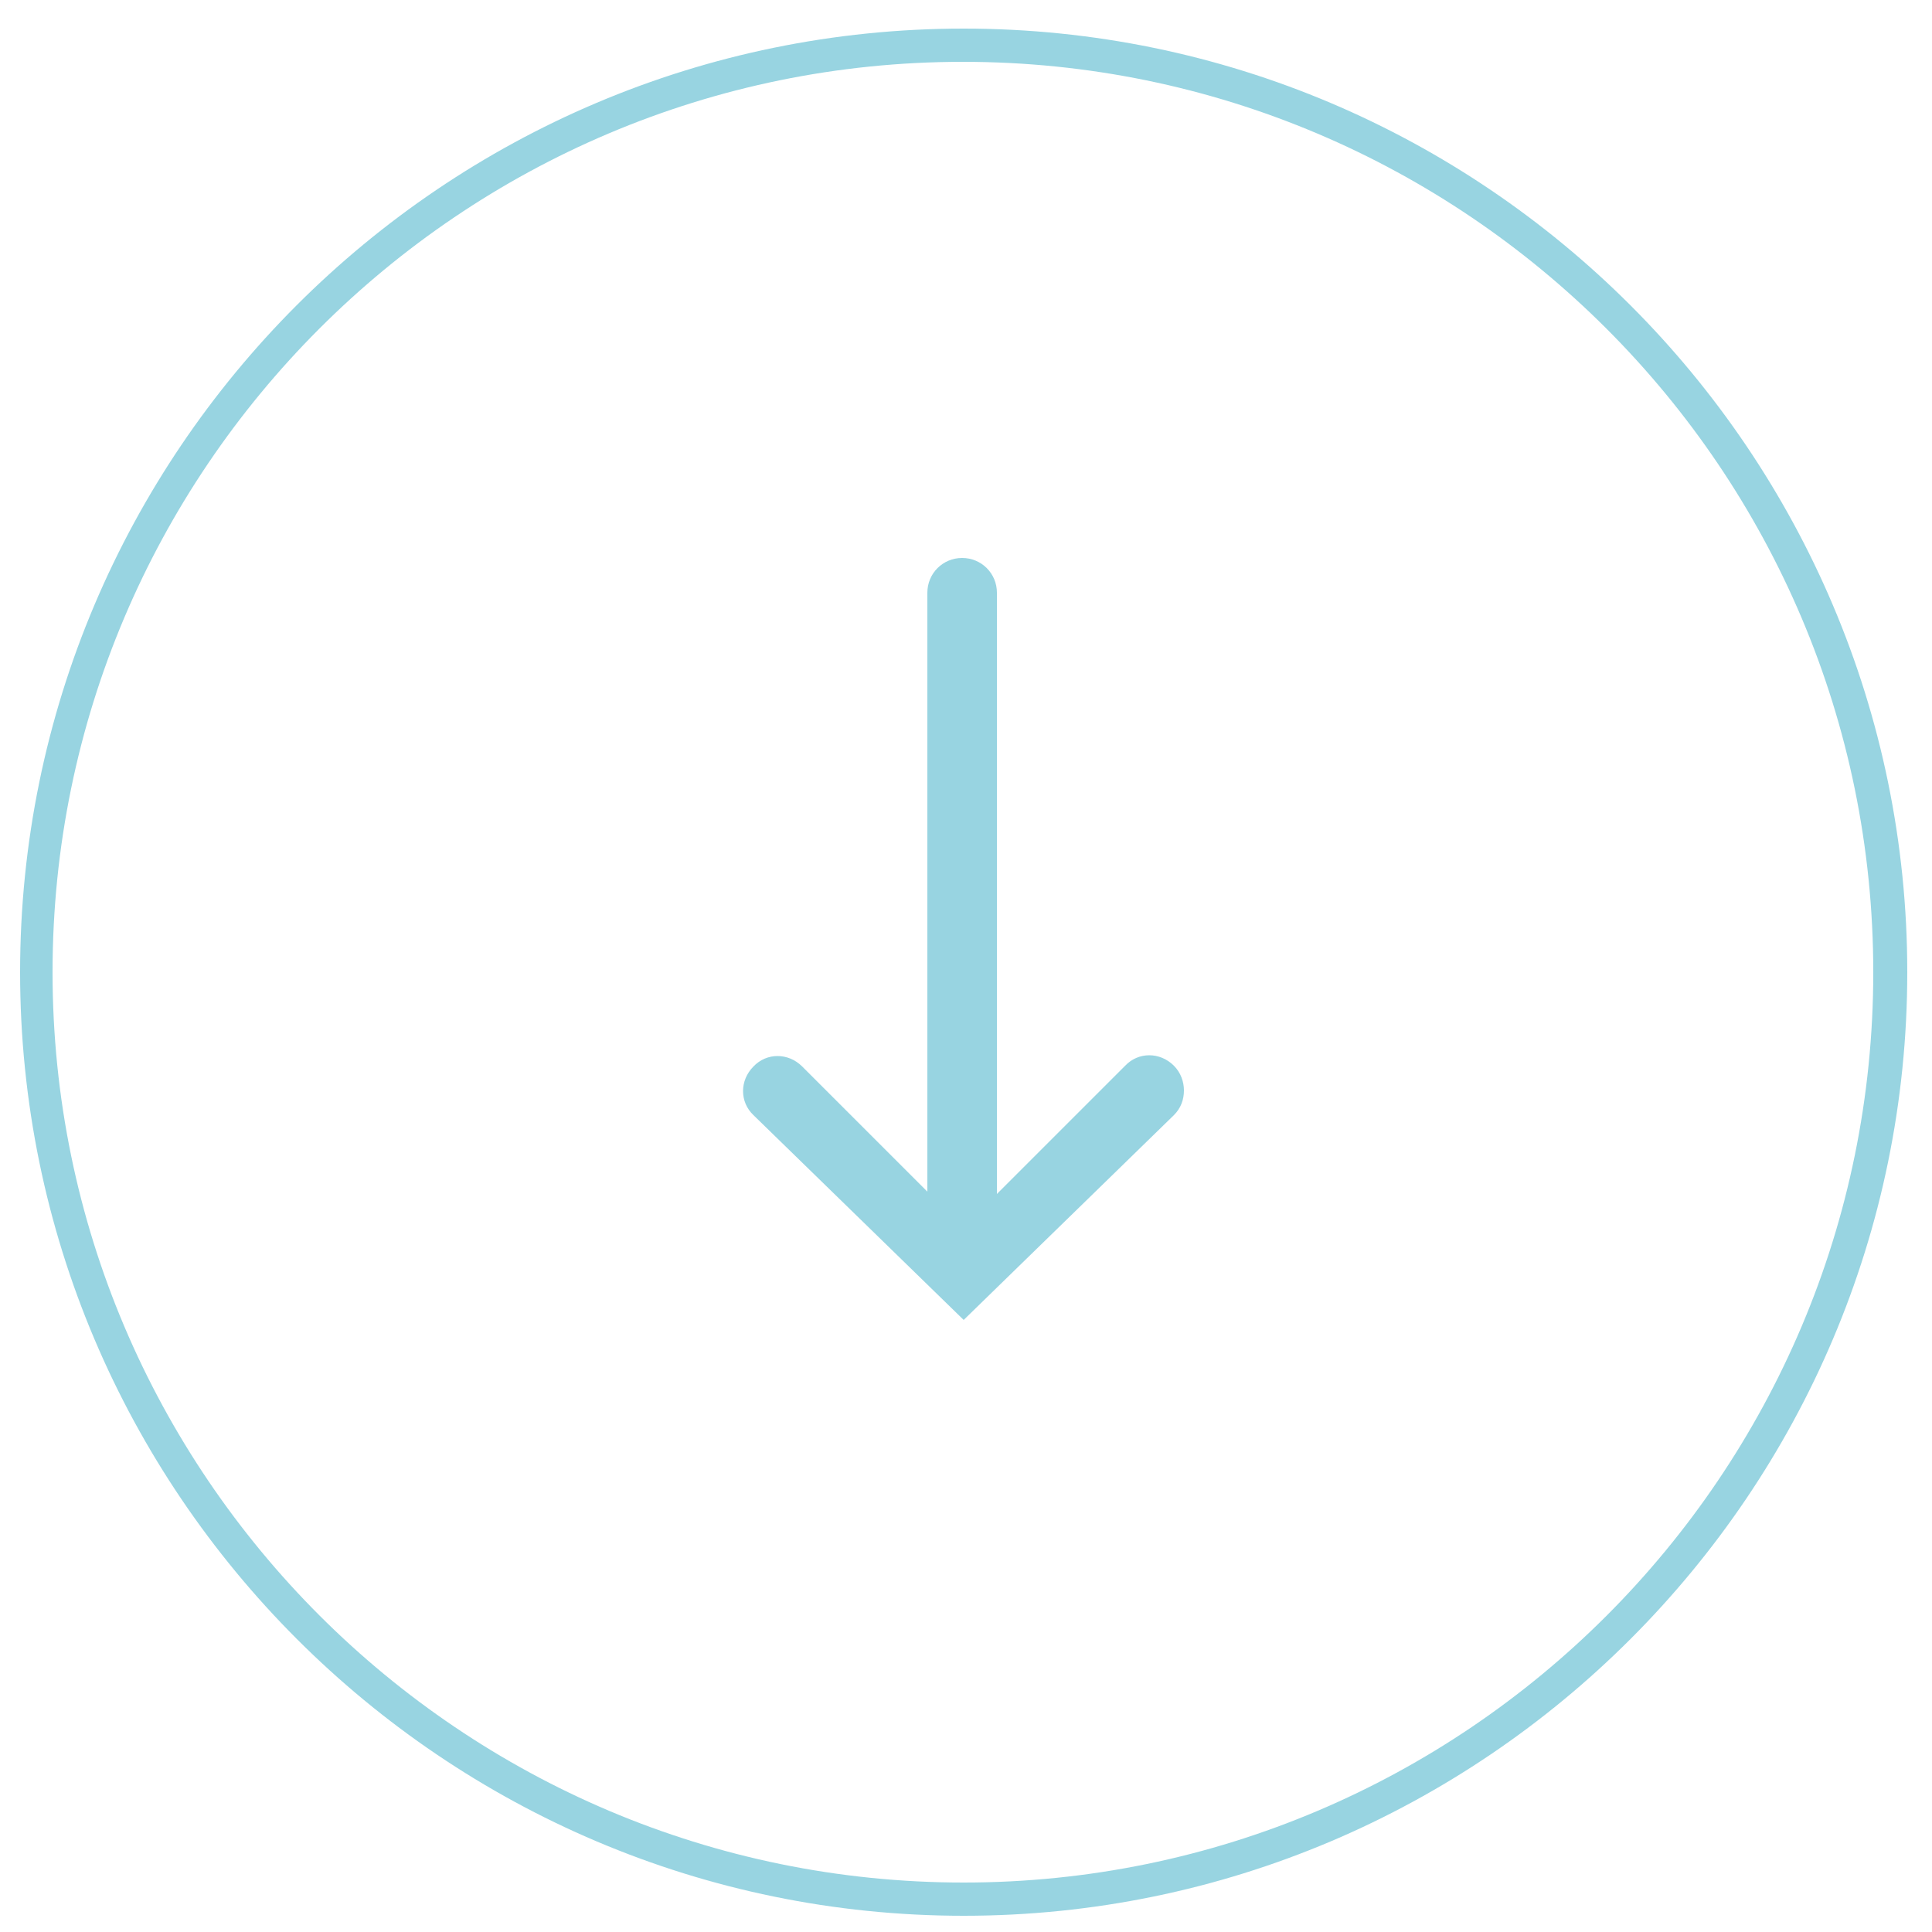
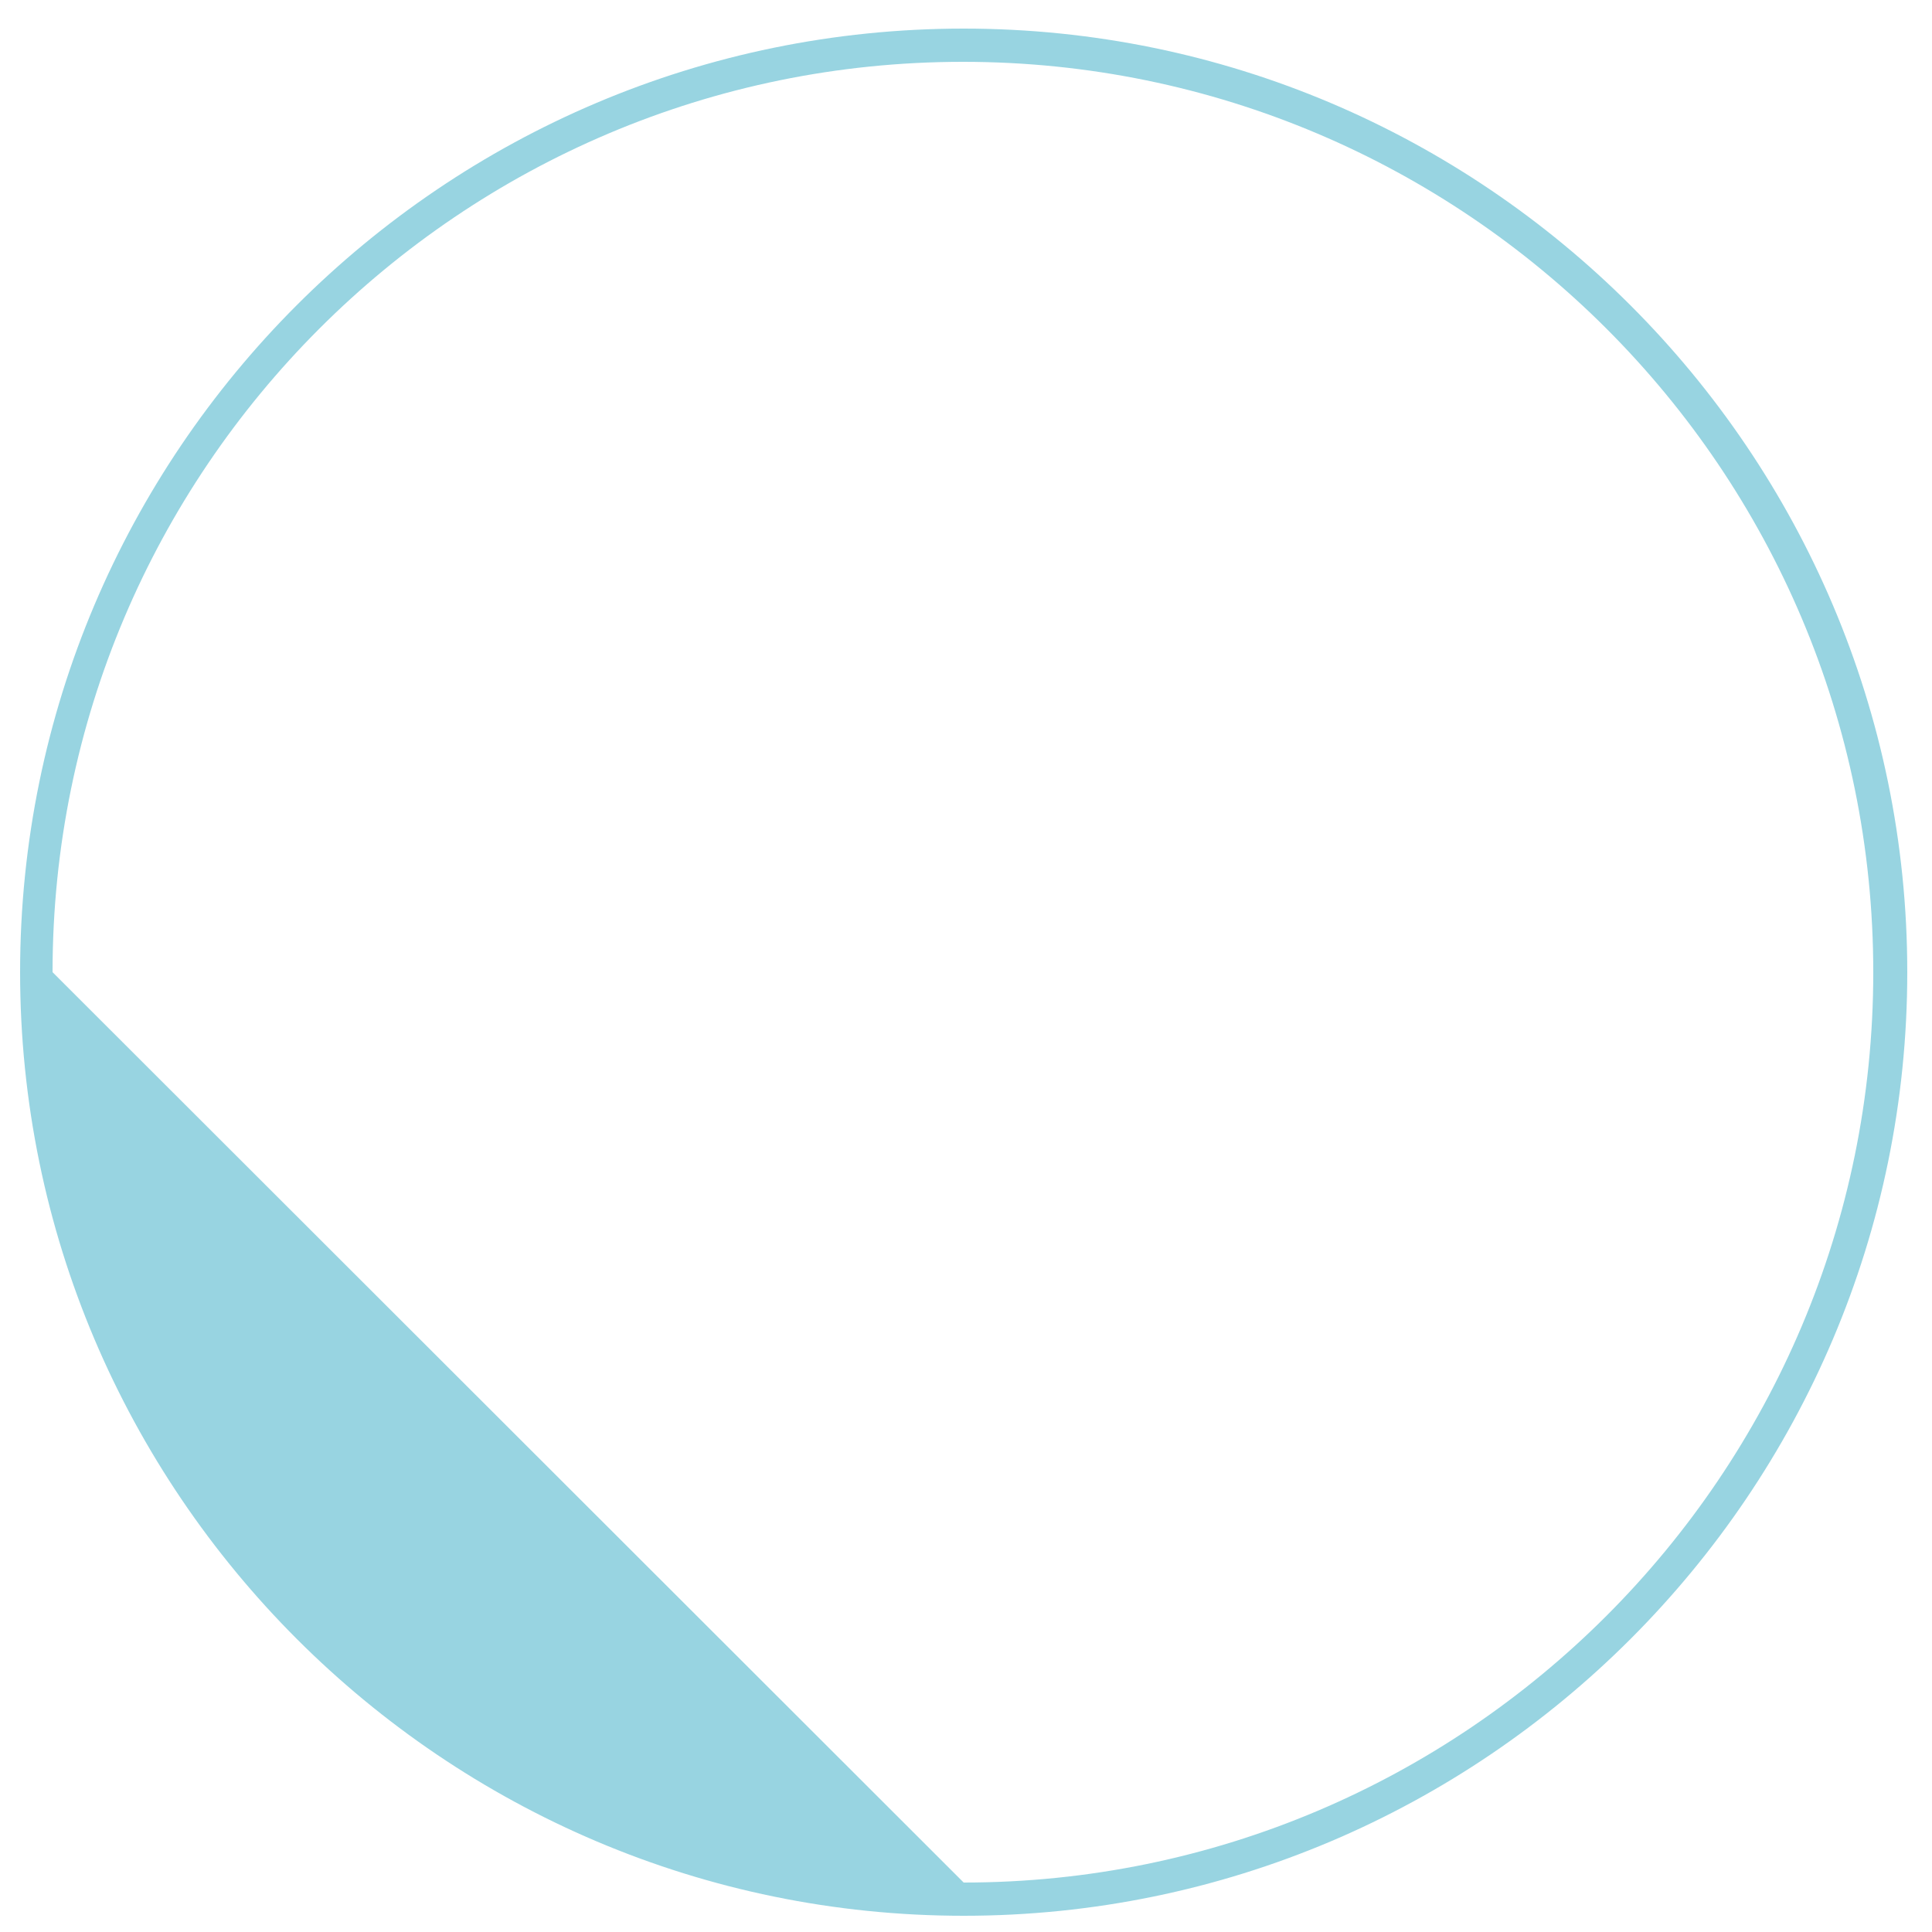
<svg xmlns="http://www.w3.org/2000/svg" version="1.1" id="Calque_1" x="0px" y="0px" viewBox="0 0 250 250" style="enable-background:new 0 0 250 250;" xml:space="preserve">
  <style type="text/css">
	.st0{fill:#98D4E1;}
</style>
-   <path class="st0" d="M124.7,3.7c67.3,0,122.1,54.8,122.1,122.1S192,247.9,124.7,247.9S2.6,193.1,2.6,125.8S57.3,3.7,124.7,3.7z   M124.7,243.6c64.9,0,117.7-52.8,117.7-117.8S189.6,8,124.6,8S6.8,60.8,6.8,125.8S59.7,243.6,124.7,243.6z" />
-   <path class="st0" d="M129,154.5V76.7c0-2.5-2-4.5-4.5-4.5s-4.5,2-4.5,4.5v77.5L103.8,138c-1.8-1.8-4.6-1.8-6.3,0  c-1.8,1.8-1.8,4.6,0,6.3l27.2,26.5l27.2-26.5c0.9-0.9,1.3-2,1.3-3.2c0-1.1-0.4-2.3-1.3-3.2c-1.8-1.8-4.6-1.8-6.3,0L129,154.5  L129,154.5z" />
+   <path class="st0" d="M124.7,3.7c67.3,0,122.1,54.8,122.1,122.1S192,247.9,124.7,247.9S2.6,193.1,2.6,125.8S57.3,3.7,124.7,3.7z   M124.7,243.6c64.9,0,117.7-52.8,117.7-117.8S189.6,8,124.6,8S6.8,60.8,6.8,125.8z" />
</svg>